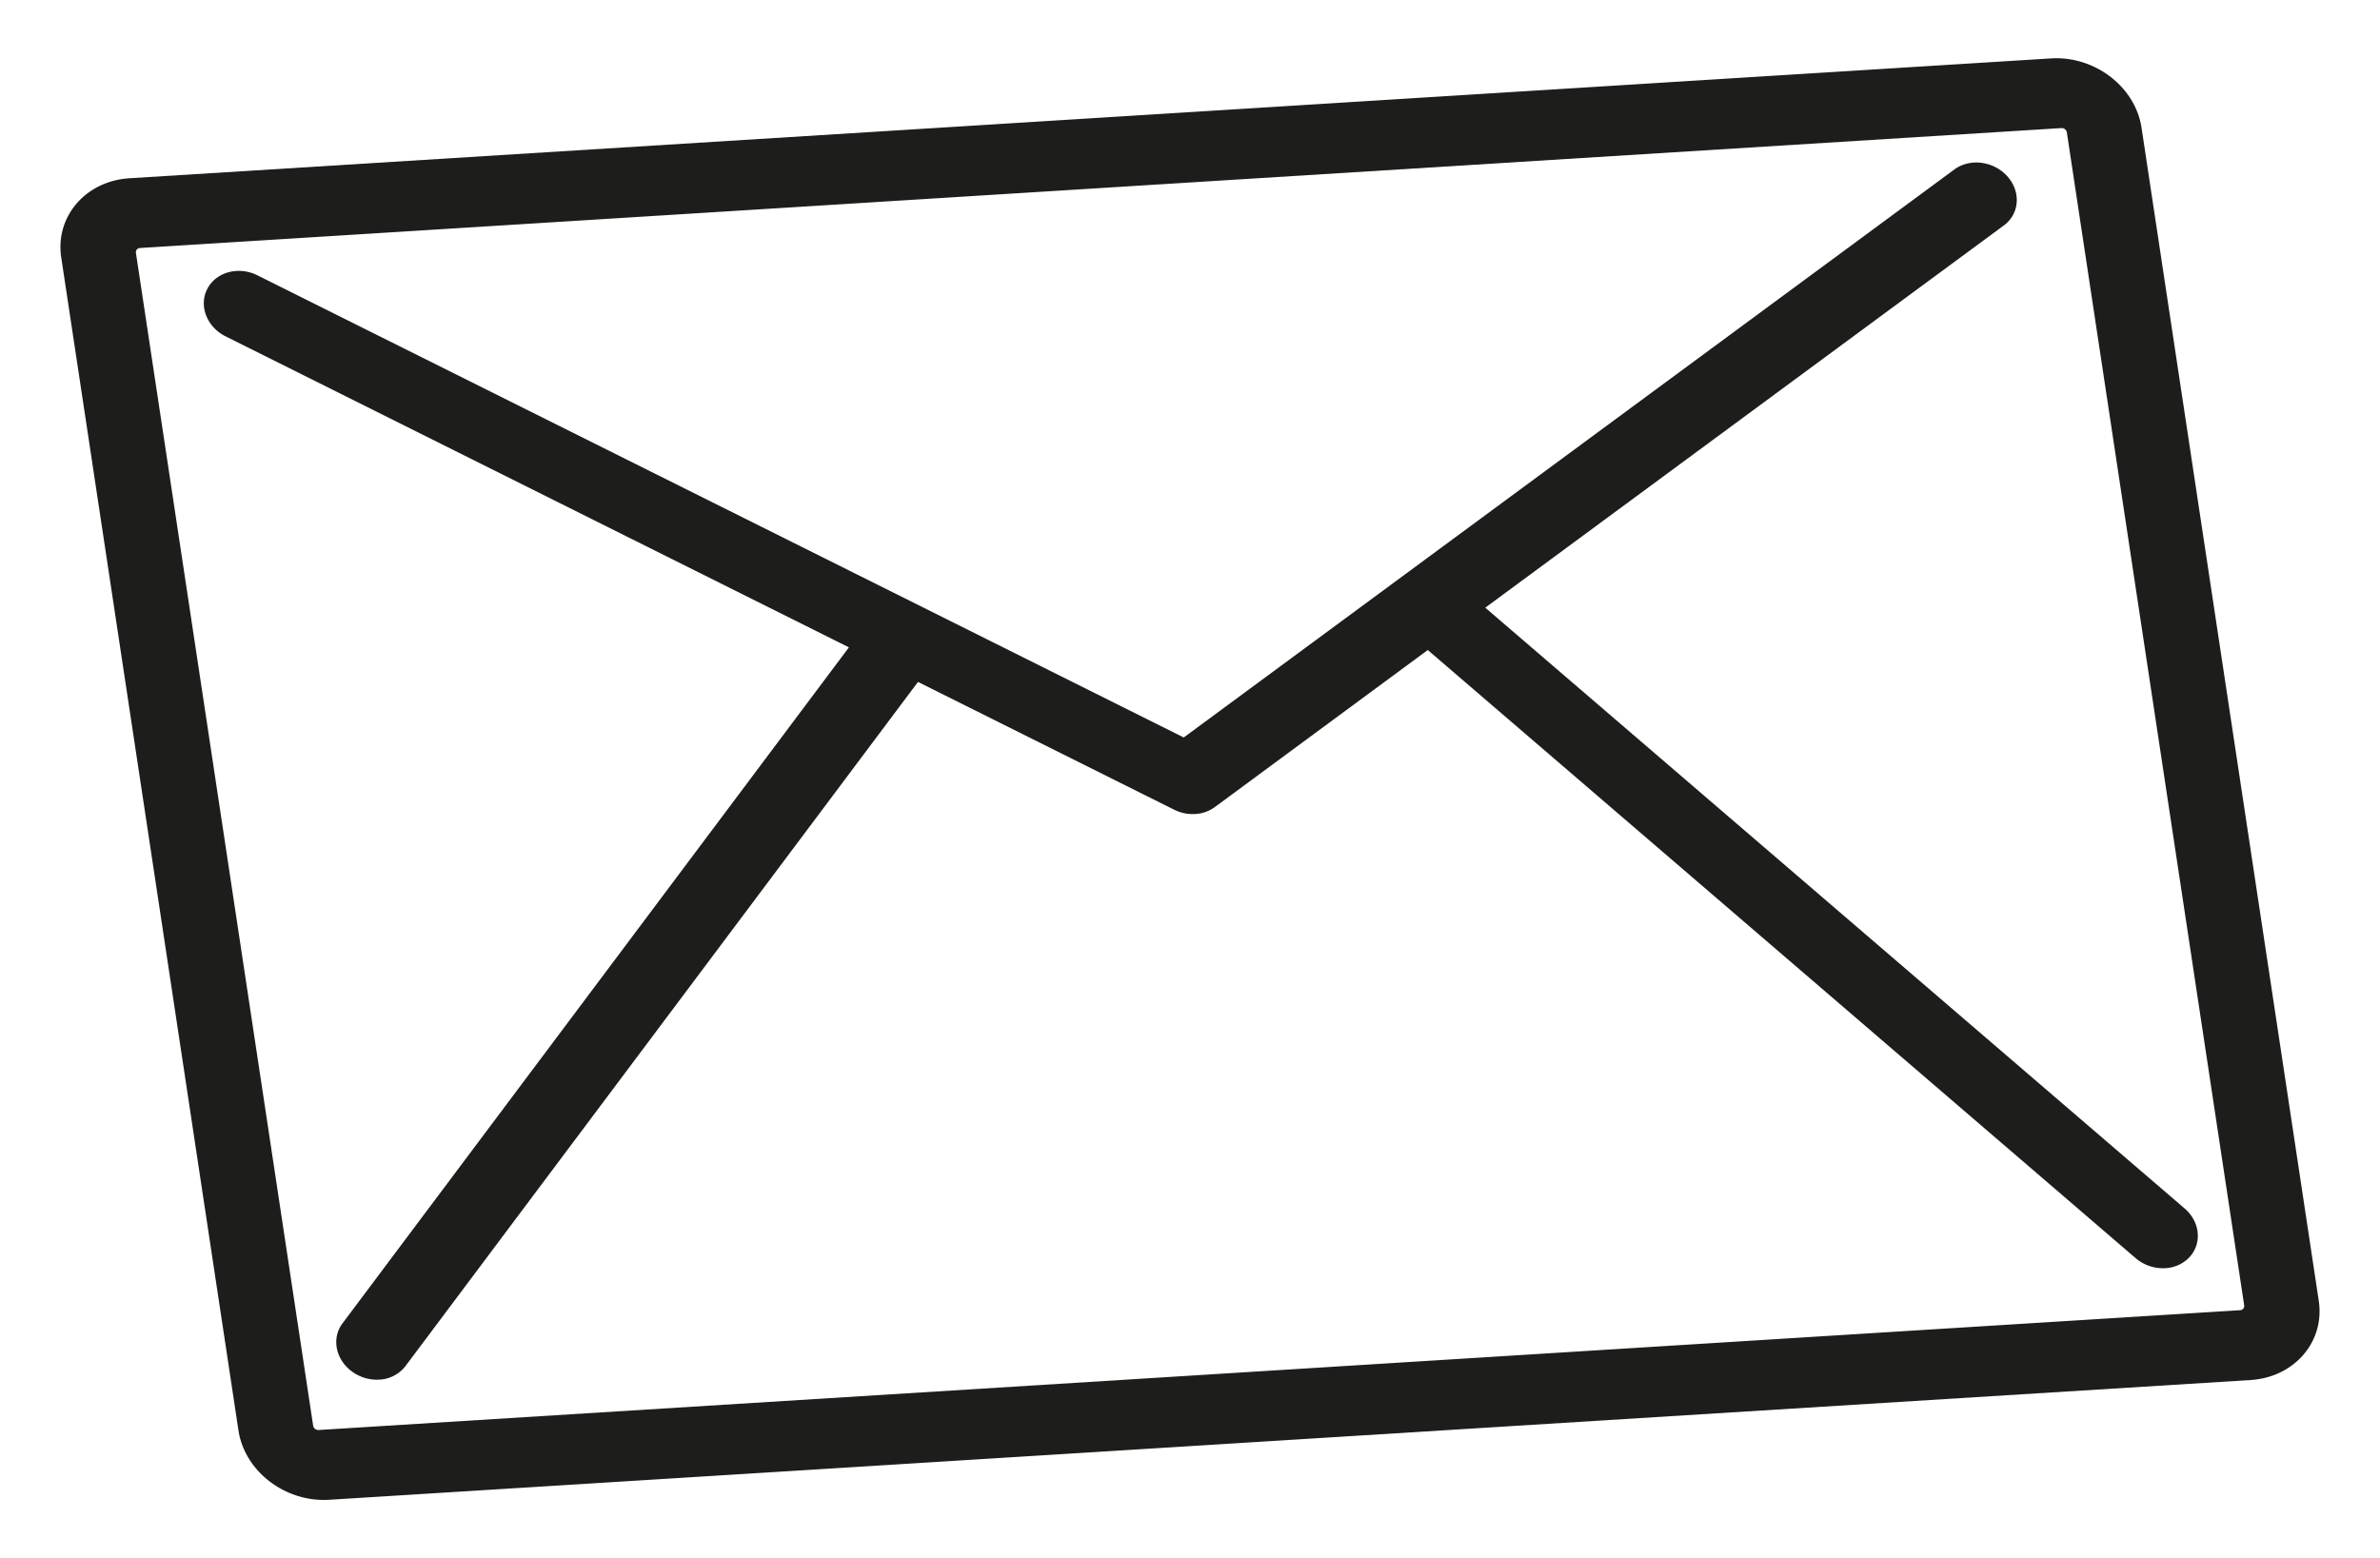
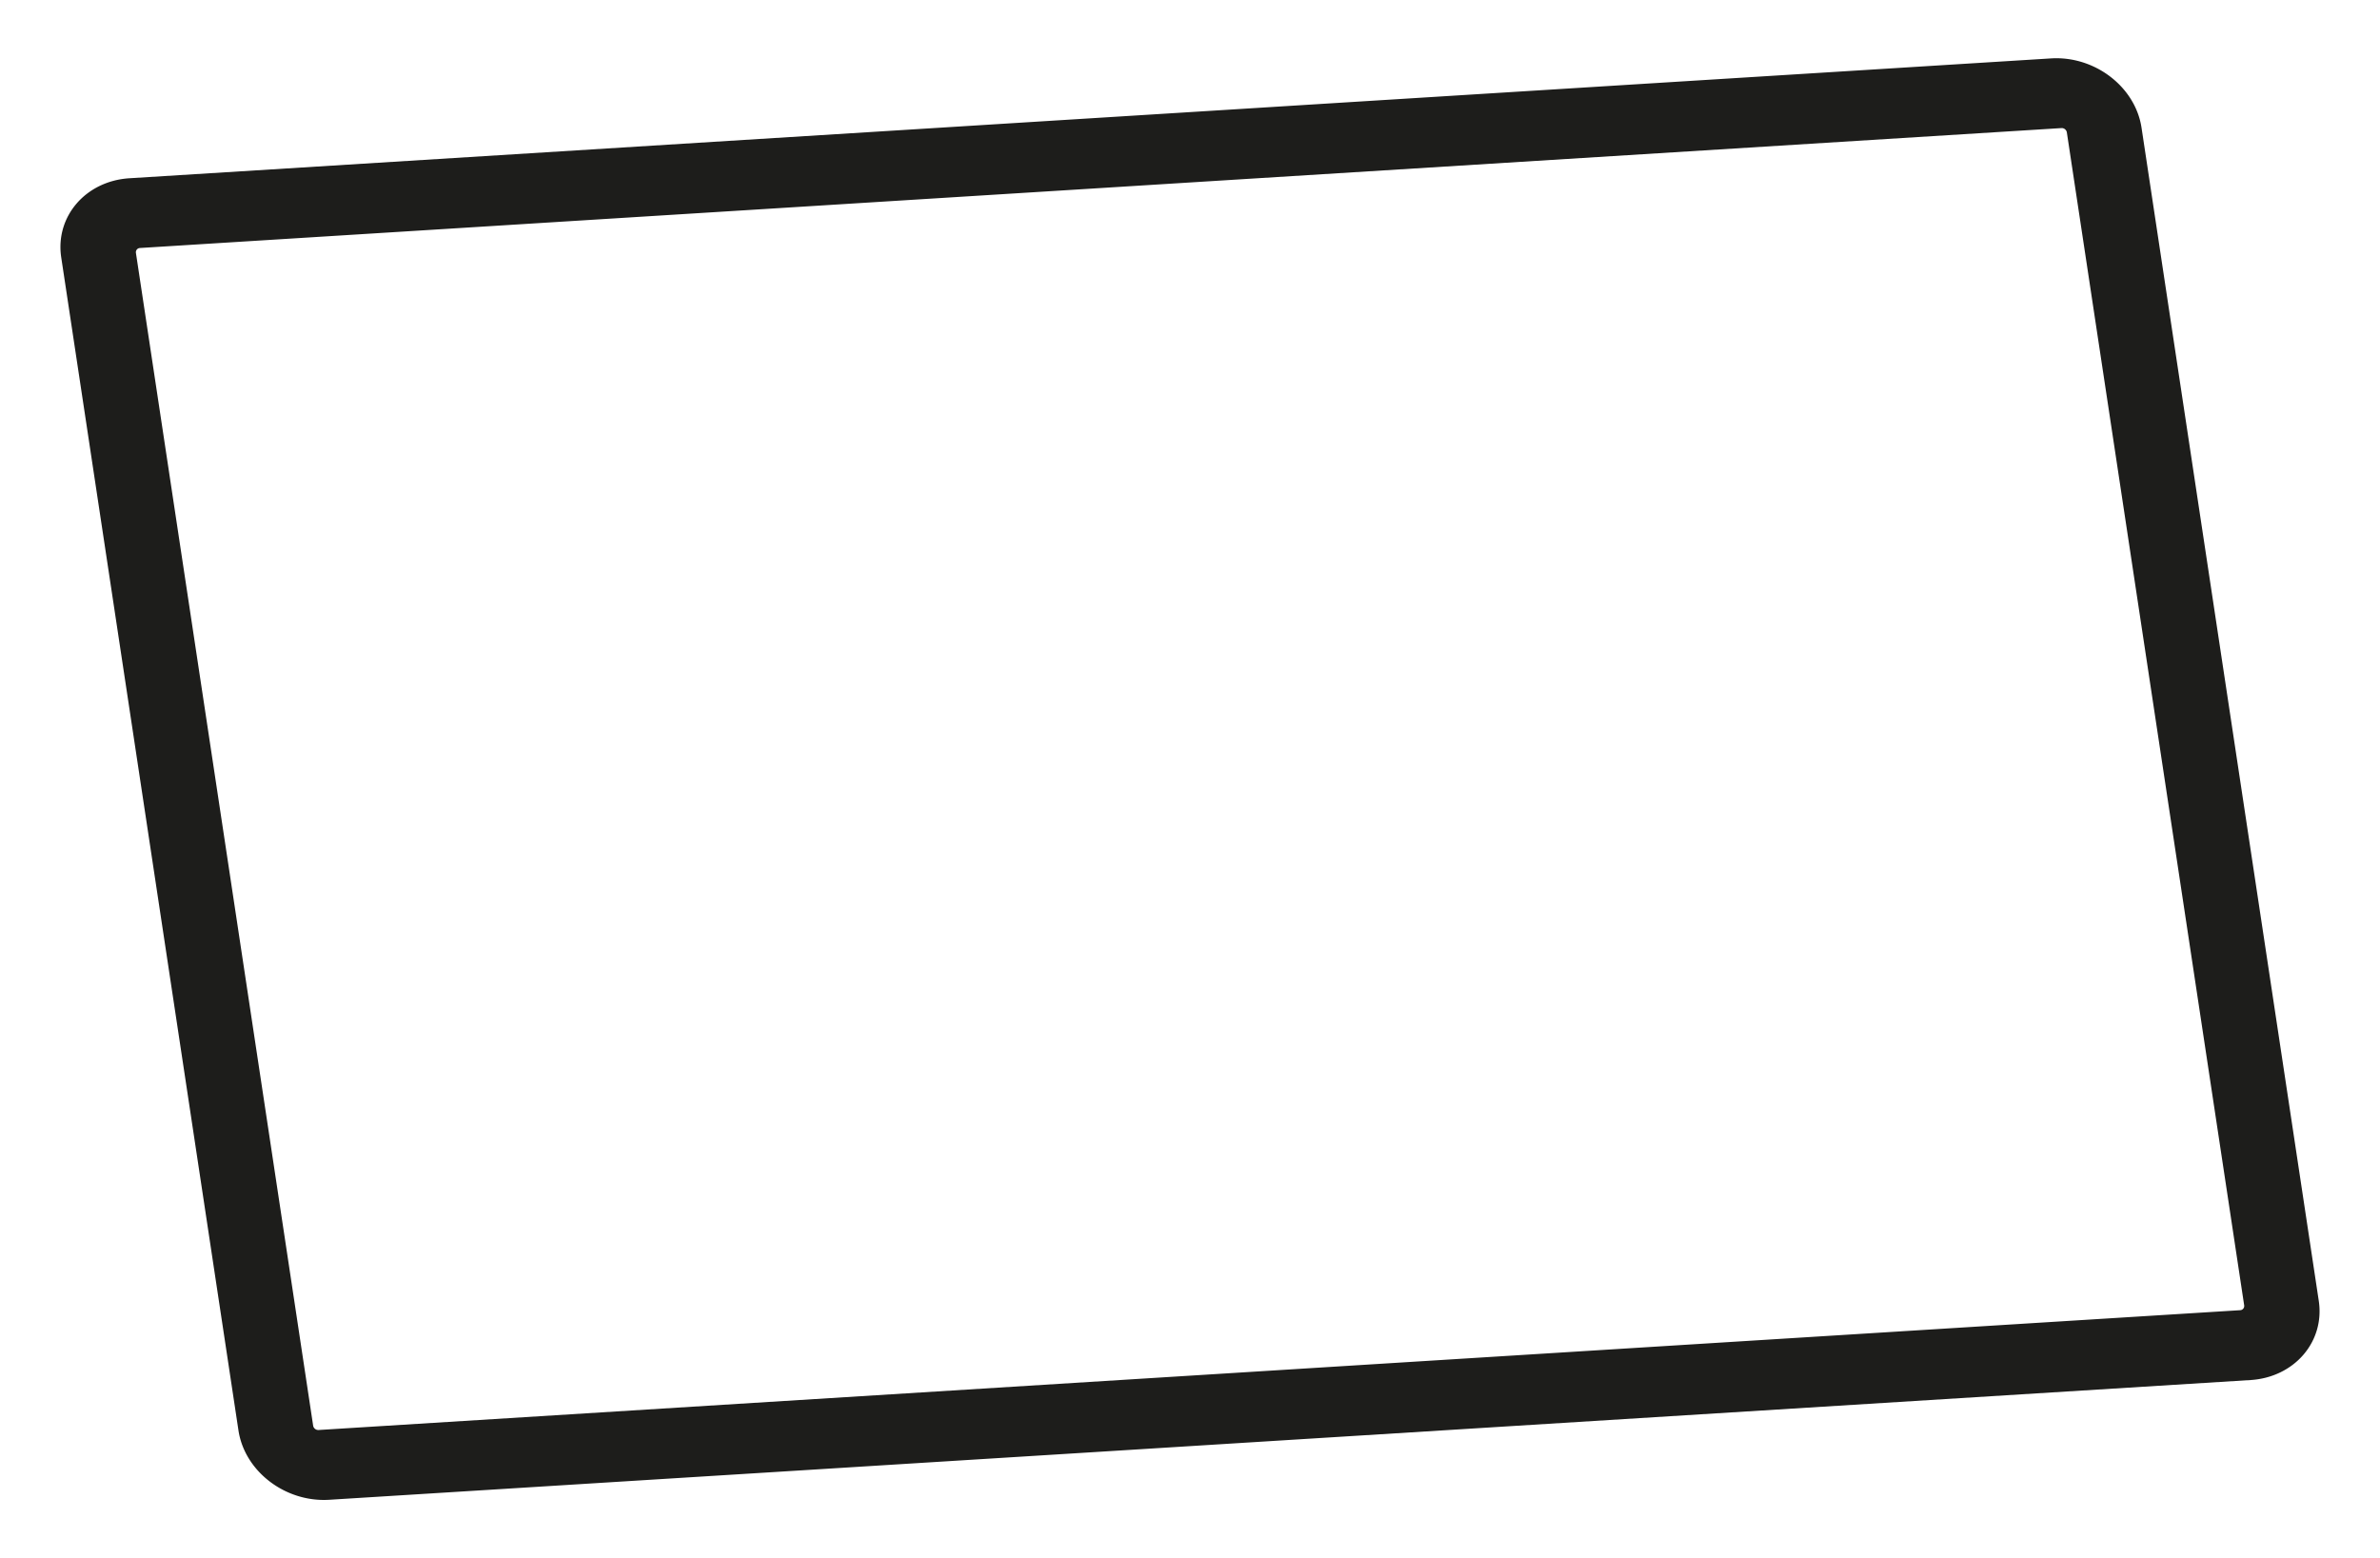
<svg xmlns="http://www.w3.org/2000/svg" viewBox="0 0 984.47 644.71">
  <g id="Warstwa_2" data-name="Warstwa 2">
    <path d="M848.29,24.17,53.58,73.75c-18.14,1.13-30.81,15.84-28.25,32.78L98.64,591.86c2.56,16.94,19.4,29.81,37.54,28.68L930.9,571c18.13-1.13,30.8-15.83,28.24-32.78L885.83,52.85C883.27,35.9,866.43,23,848.29,24.17Zm80,515.93a1.75,1.75,0,0,1-1.71,2L131.82,591.67a2.16,2.16,0,0,1-2.28-1.74L56.22,104.61a1.76,1.76,0,0,1,1.72-2L852.65,53a2.16,2.16,0,0,1,2.28,1.74Z" fill="#1d1d1b" />
-     <path d="M614.37,251.43,828.87,93.28c6.5-4.79,7.18-13.85,1.52-20.25s-15.52-7.69-22-2.9l-318.74,235L106.5,113.92c-7.81-3.9-17.09-1.4-20.73,5.57s-.26,15.78,7.55,19.68L351.15,267.85,141.67,547.55c-4.74,6.33-2.75,15.41,4.44,20.28a17.28,17.28,0,0,0,10.76,3,14.49,14.49,0,0,0,10.85-5.6l212-283.08L485.65,335a17.25,17.25,0,0,0,8.77,1.8,15.14,15.14,0,0,0,8.06-2.85l88.11-65L883.38,520.55a17.35,17.35,0,0,0,12.32,4.16,14.74,14.74,0,0,0,9.67-4.25c5.6-5.67,4.84-14.83-1.71-20.45Z" fill="#1d1d1b" />
  </g>
</svg>